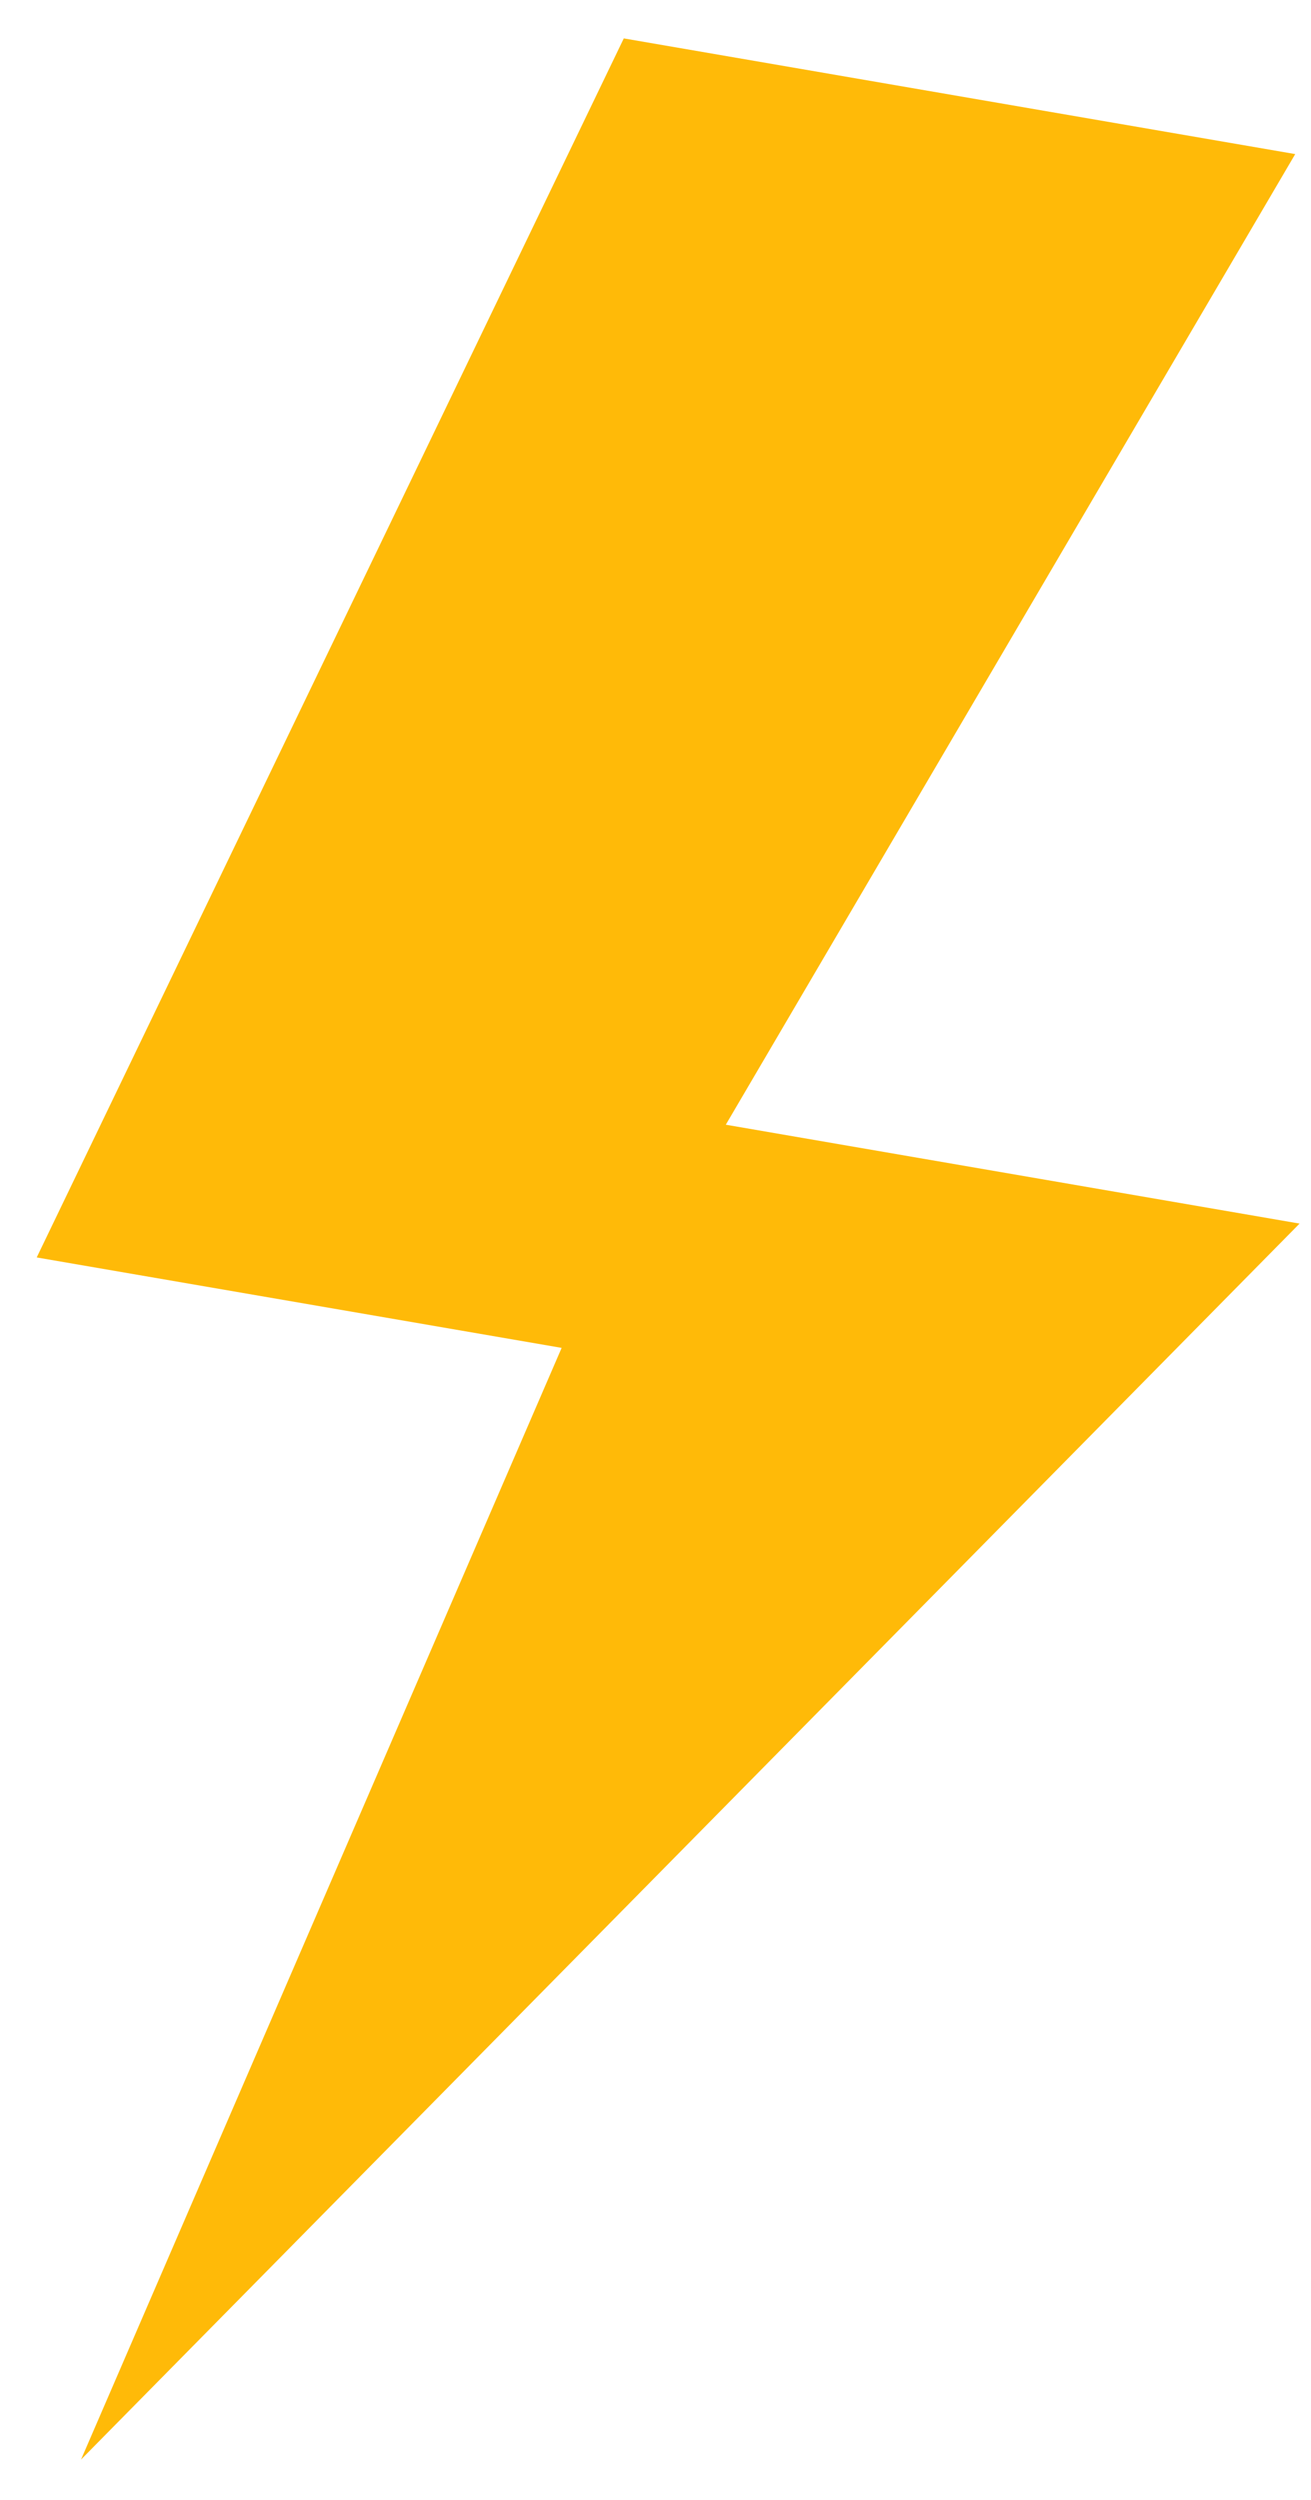
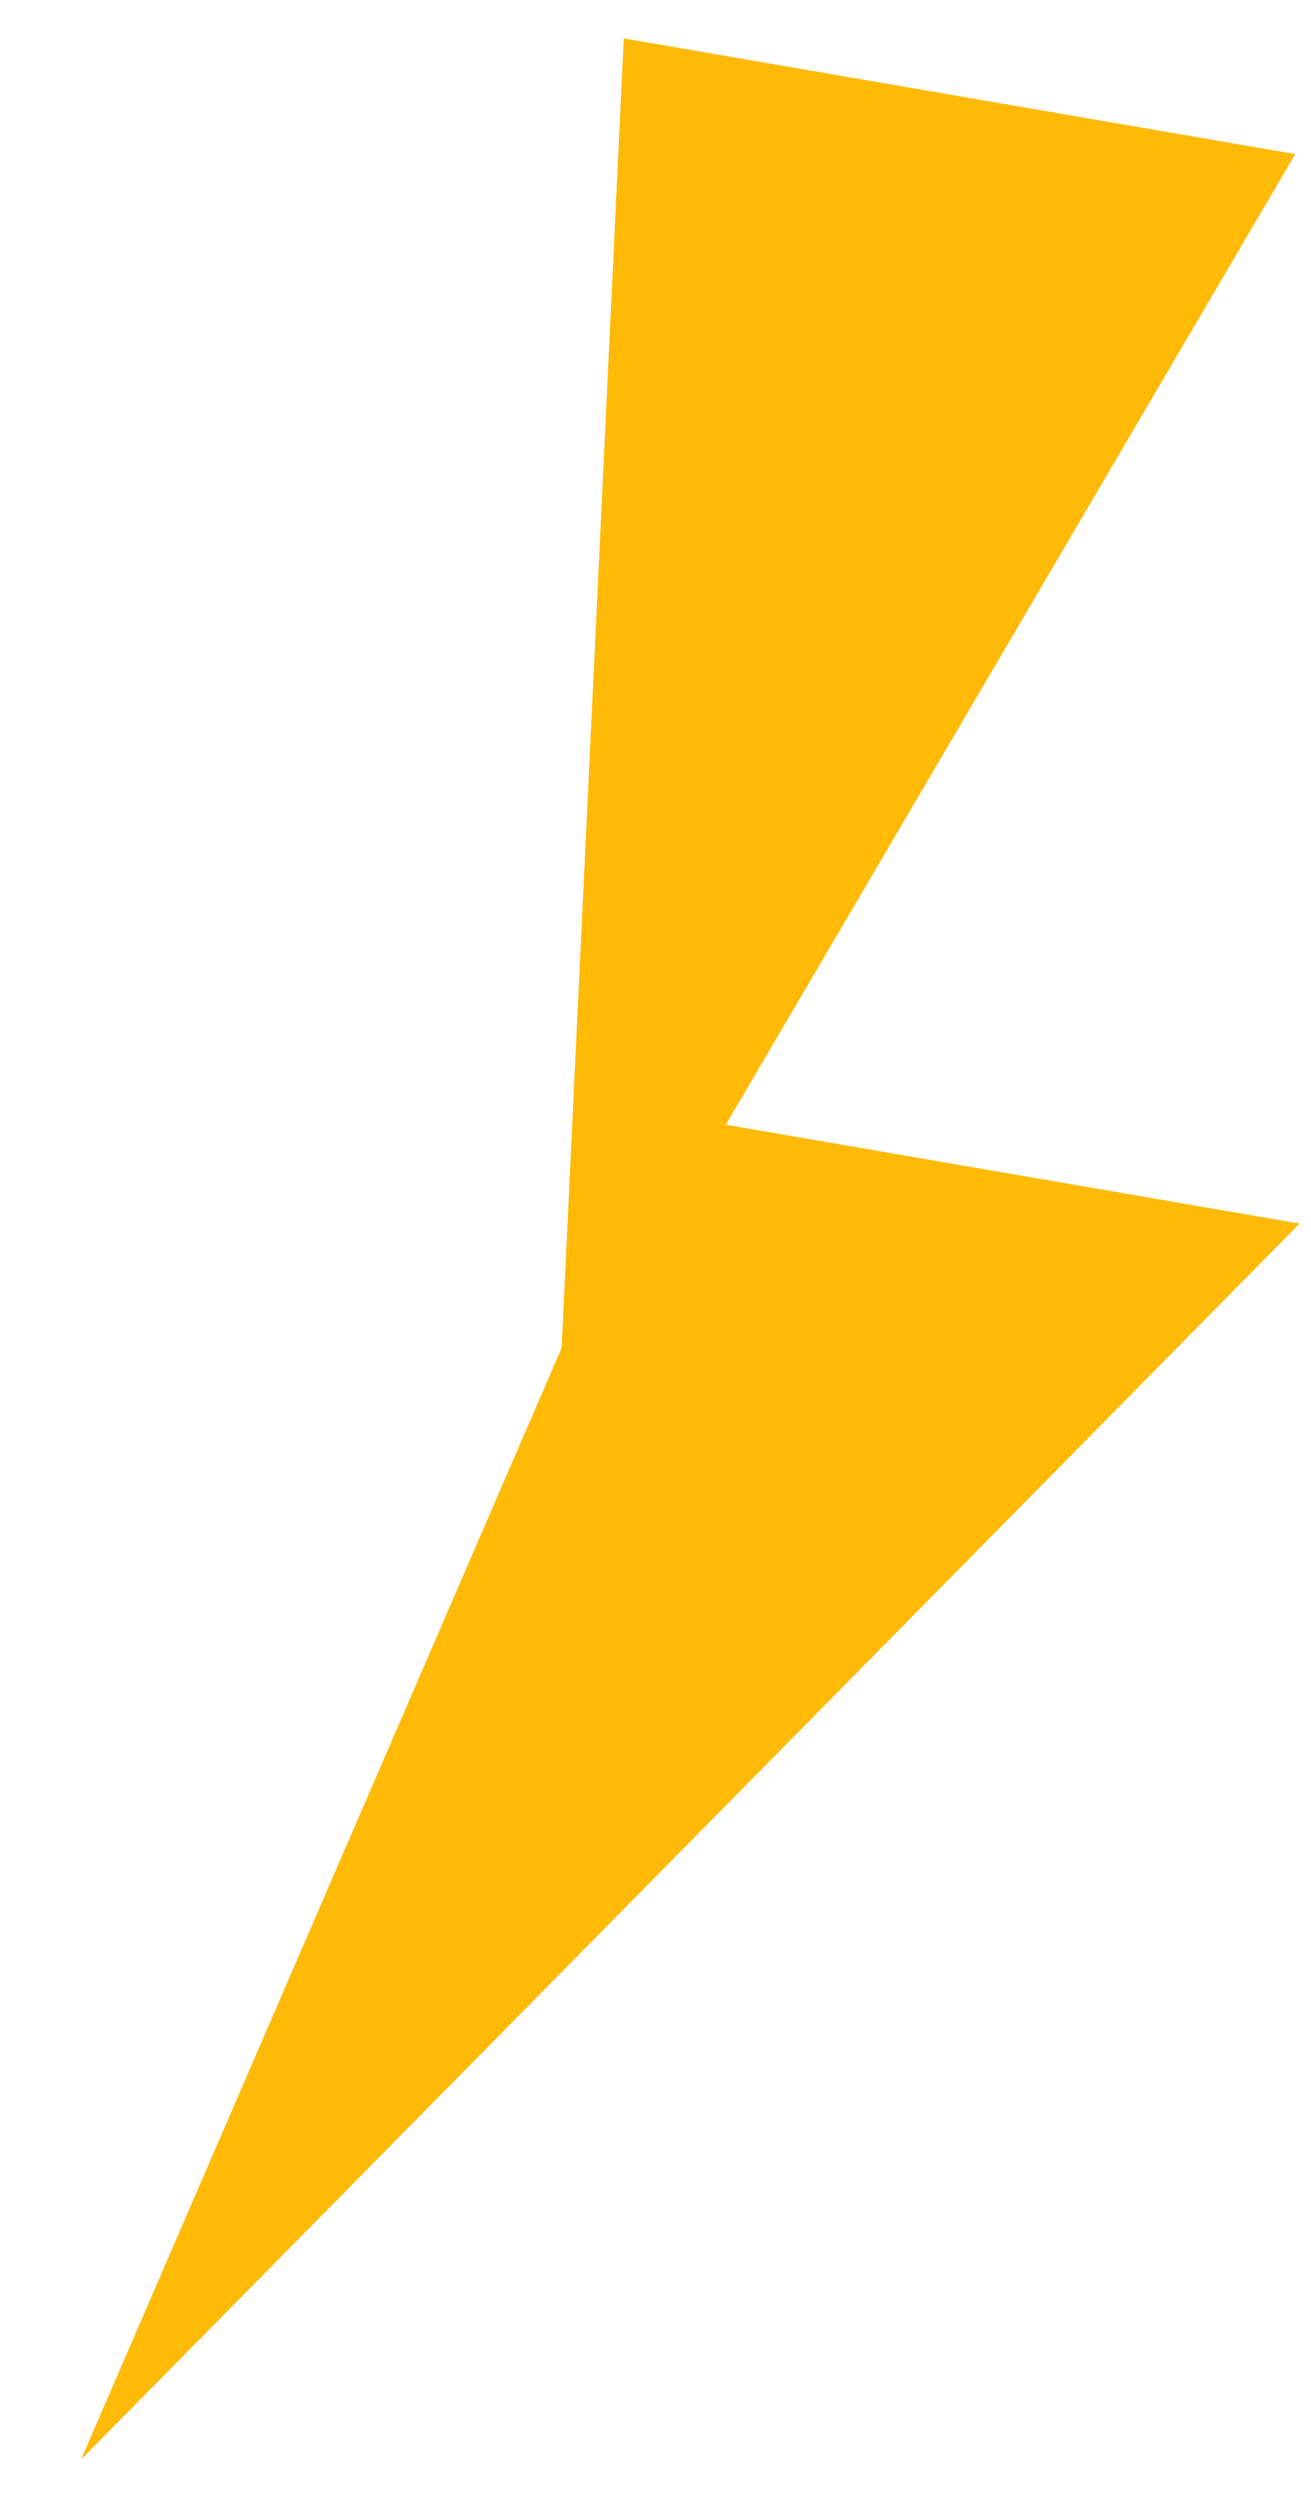
<svg xmlns="http://www.w3.org/2000/svg" width="32" height="61" viewBox="0 0 32 61" fill="none">
-   <path d="M31.721 29.858L17.716 27.445L31.615 3.76L15.226 0.937L0.896 30.684L13.709 32.891L1.978 60.018L31.721 29.858Z" fill="#FFBA08" />
+   <path d="M31.721 29.858L17.716 27.445L31.615 3.76L15.226 0.937L13.709 32.891L1.978 60.018L31.721 29.858Z" fill="#FFBA08" />
</svg>